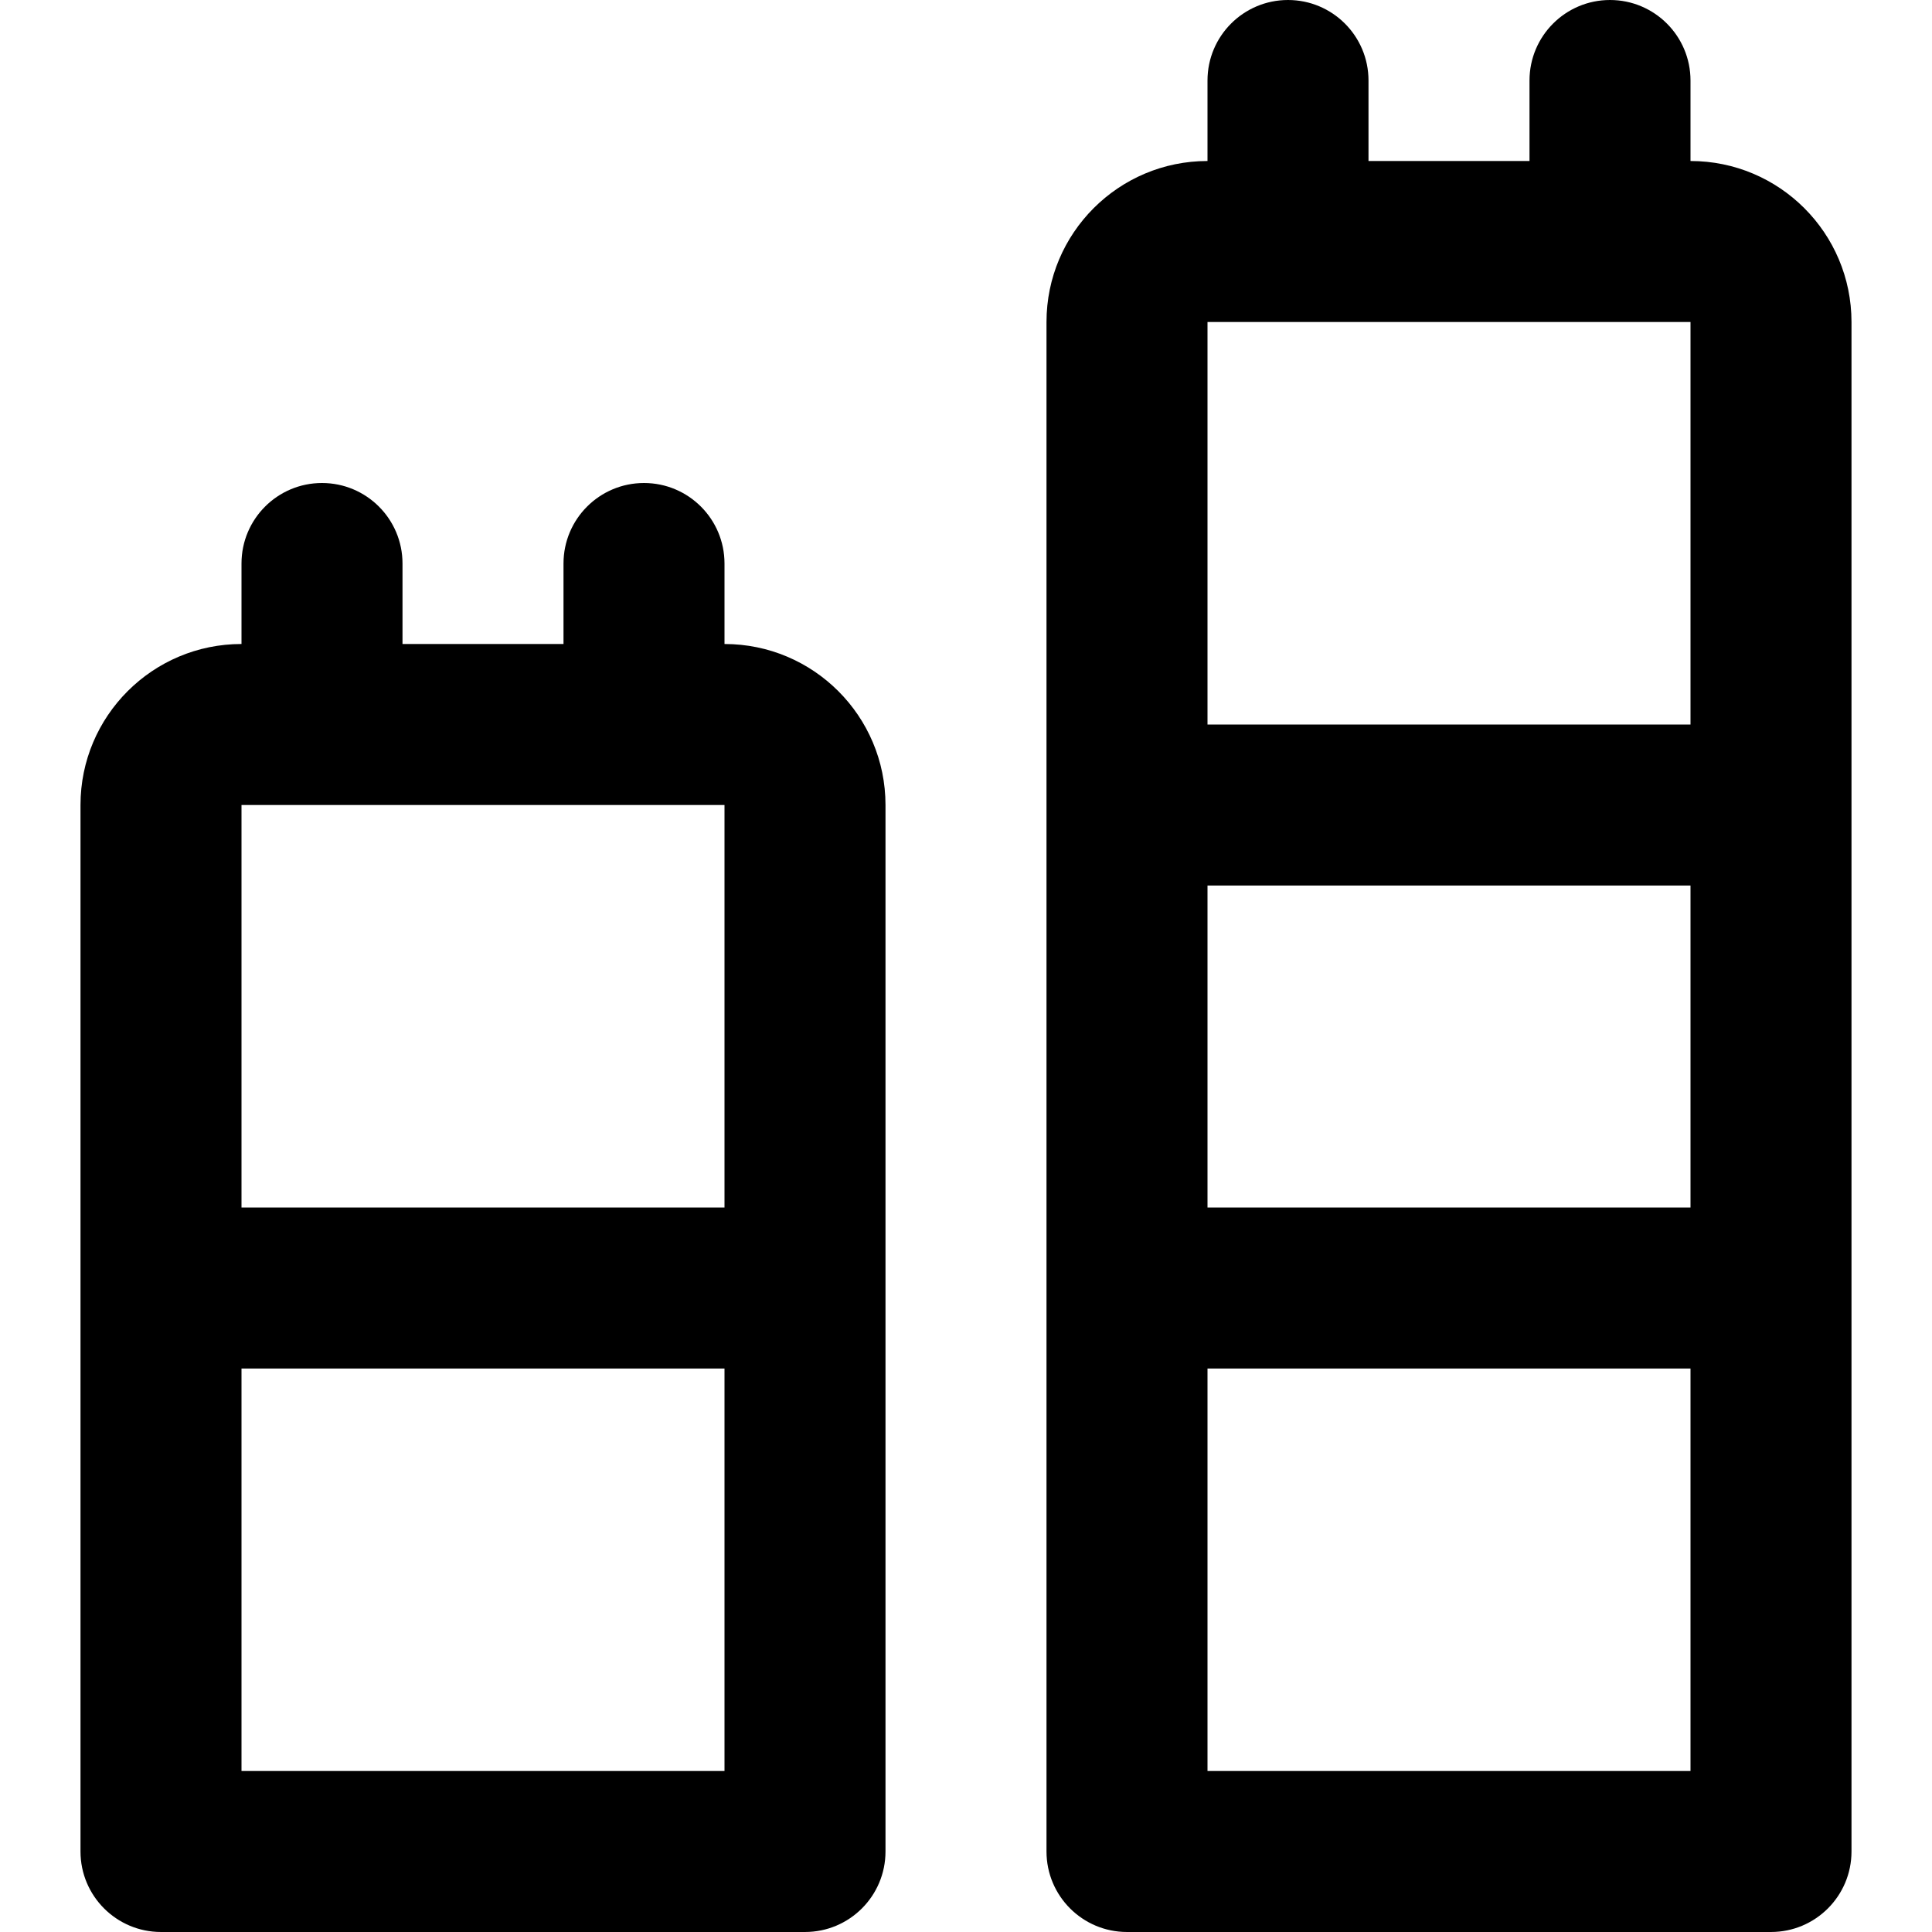
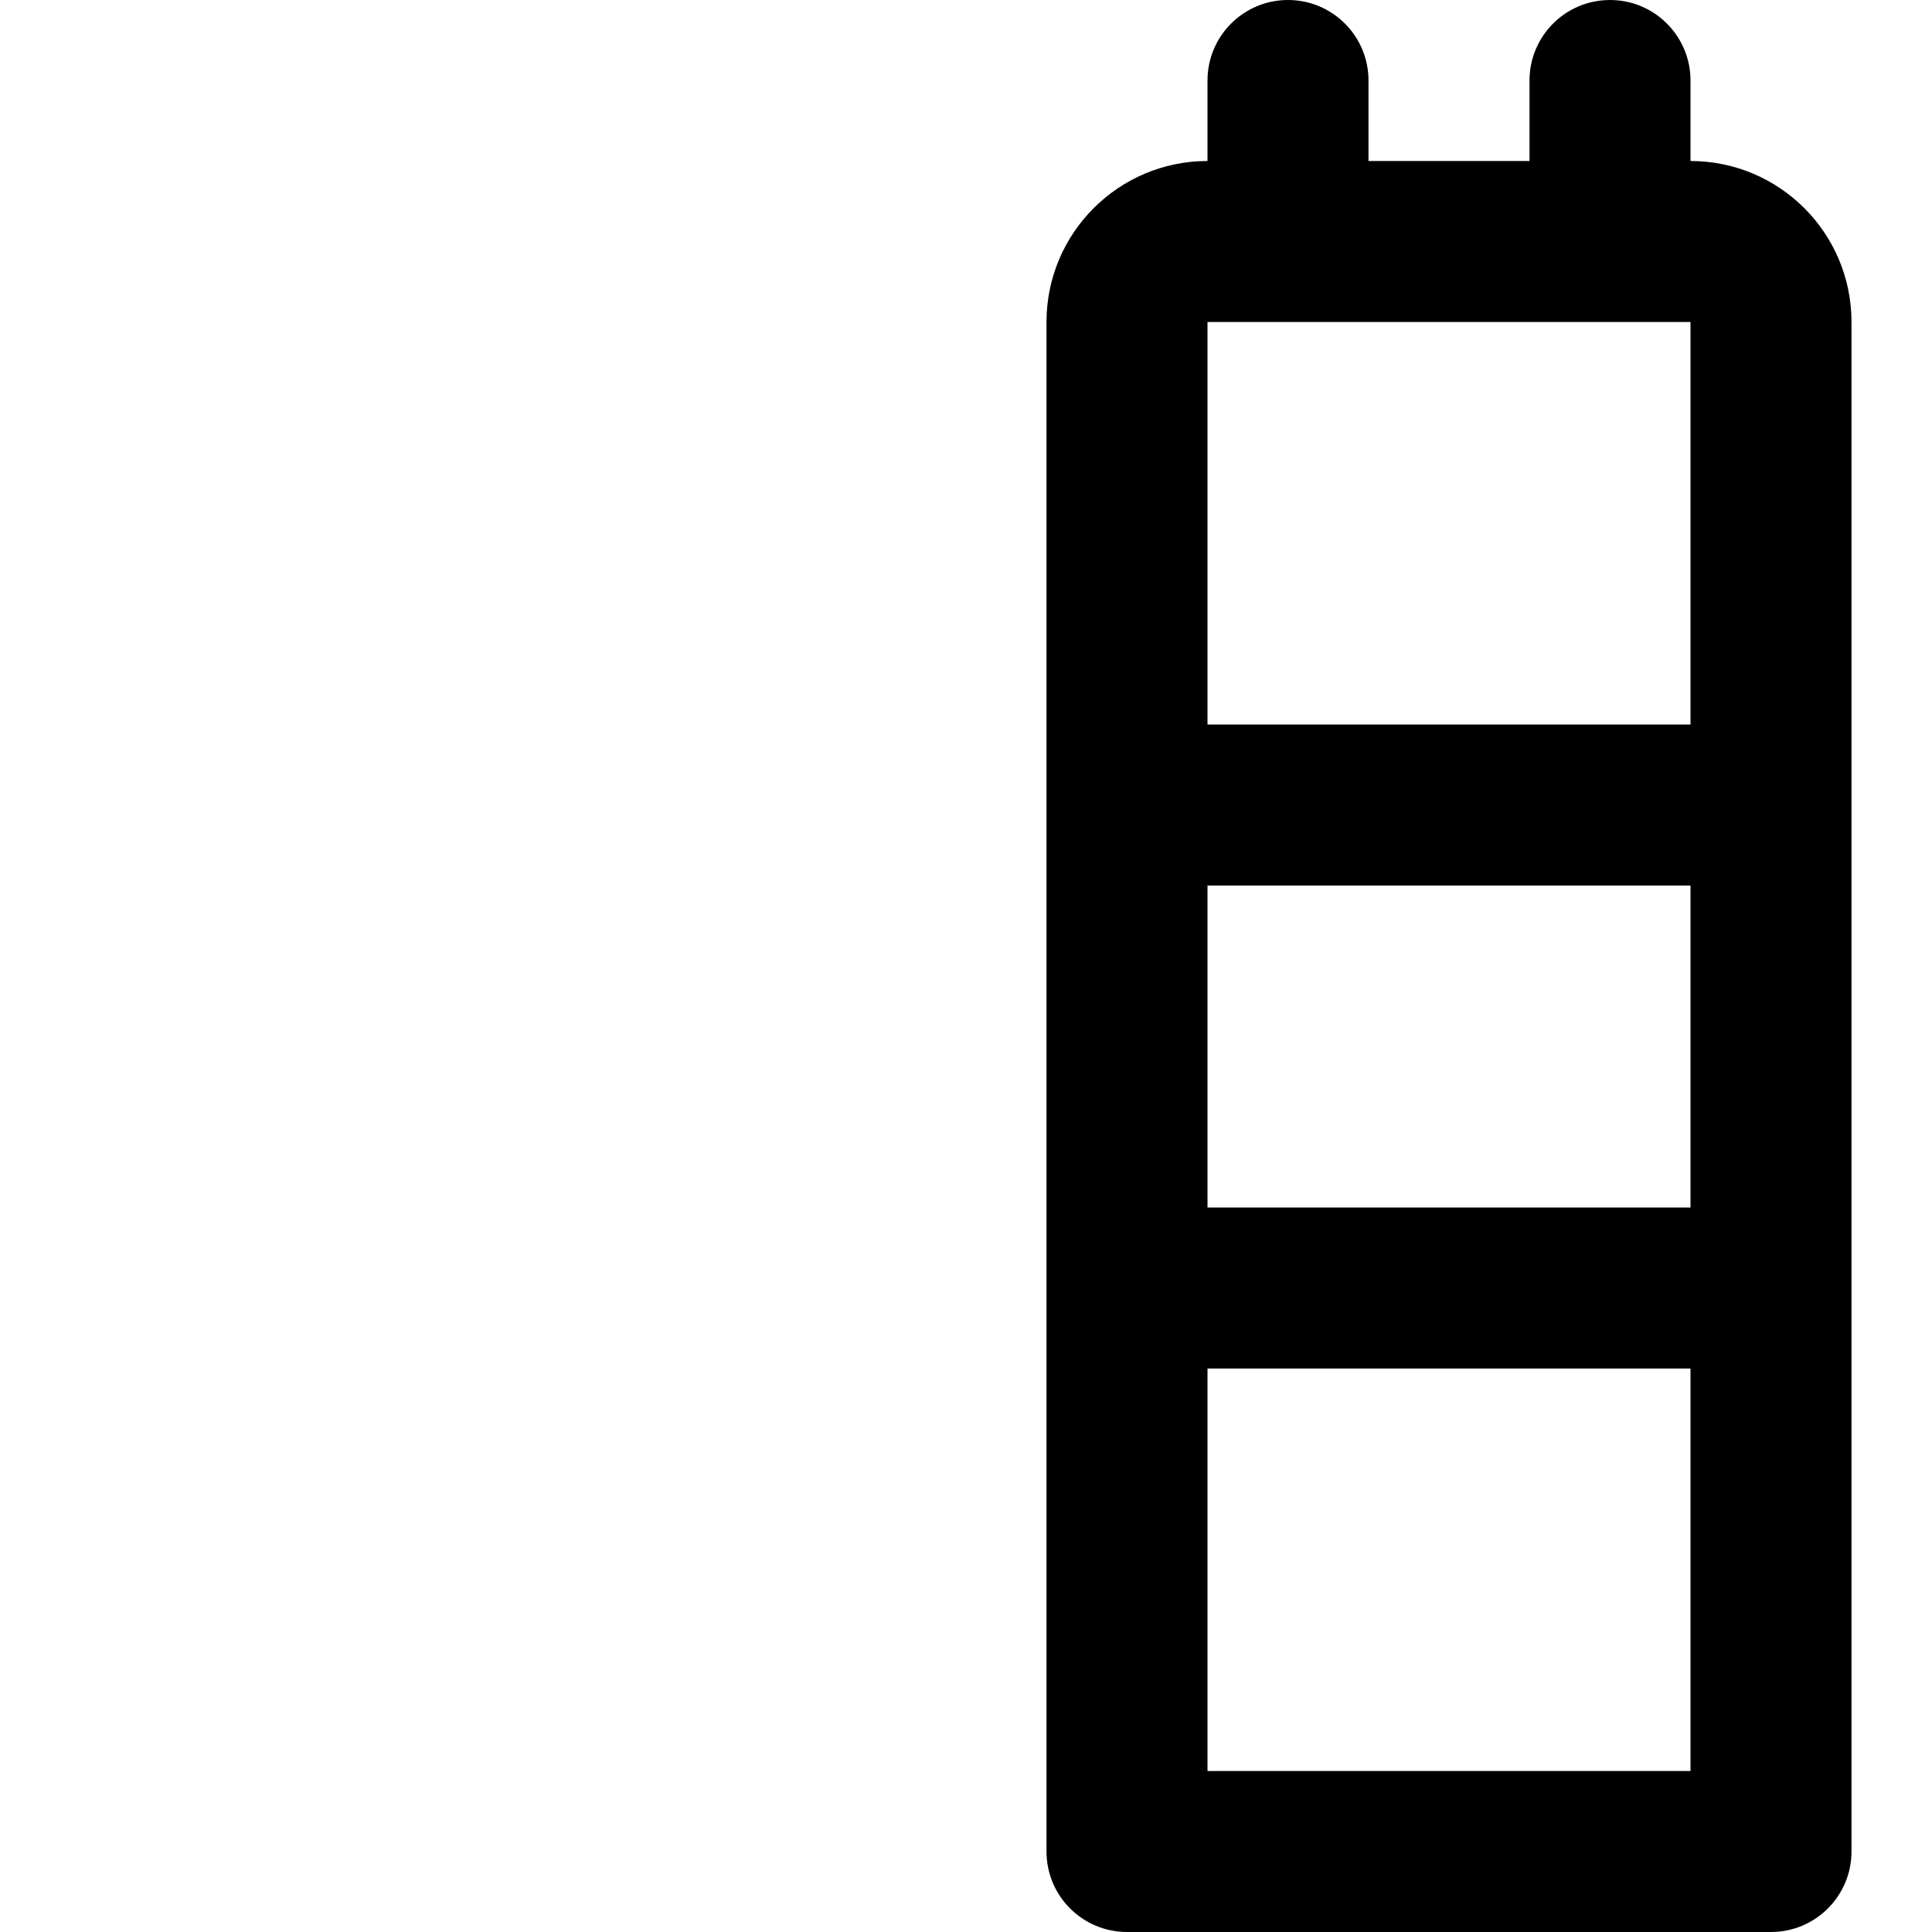
<svg xmlns="http://www.w3.org/2000/svg" fill="#000000" height="800px" width="800px" version="1.1" id="Layer_1" viewBox="0 0 512 512" xml:space="preserve">
  <g>
    <g>
      <g>
-         <path d="M192,170.667v-21.333c0-11.782-9.551-21.333-21.333-21.333c-11.782,0-21.333,9.551-21.333,21.333v21.333h-42.667v-21.333     c0-11.782-9.551-21.333-21.333-21.333C73.551,128,64,137.551,64,149.333v21.333c-23.558,0-42.667,19.109-42.667,42.667v128     v149.333c0,11.782,9.551,21.333,21.333,21.333h170.667c11.782,0,21.333-9.551,21.333-21.333V341.333v-128     C234.667,189.775,215.558,170.667,192,170.667z M64,213.333h128V320H64V213.333z M192,469.333H64V362.667h128V469.333z" />
        <path d="M448,42.667V21.333C448,9.551,438.449,0,426.667,0c-11.782,0-21.333,9.551-21.333,21.333v21.333h-42.667V21.333     C362.667,9.551,353.115,0,341.333,0C329.551,0,320,9.551,320,21.333v21.333c-23.558,0-42.667,19.109-42.667,42.667v128v128     v149.333c0,11.782,9.551,21.333,21.333,21.333h170.667c11.782,0,21.333-9.551,21.333-21.333V341.333v-128v-128     C490.667,61.775,471.558,42.667,448,42.667z M320,234.667h128V320H320V234.667z M320,85.333h128V192H320V85.333z M448,469.333     H320V362.667h128V469.333z" />
      </g>
    </g>
  </g>
</svg>